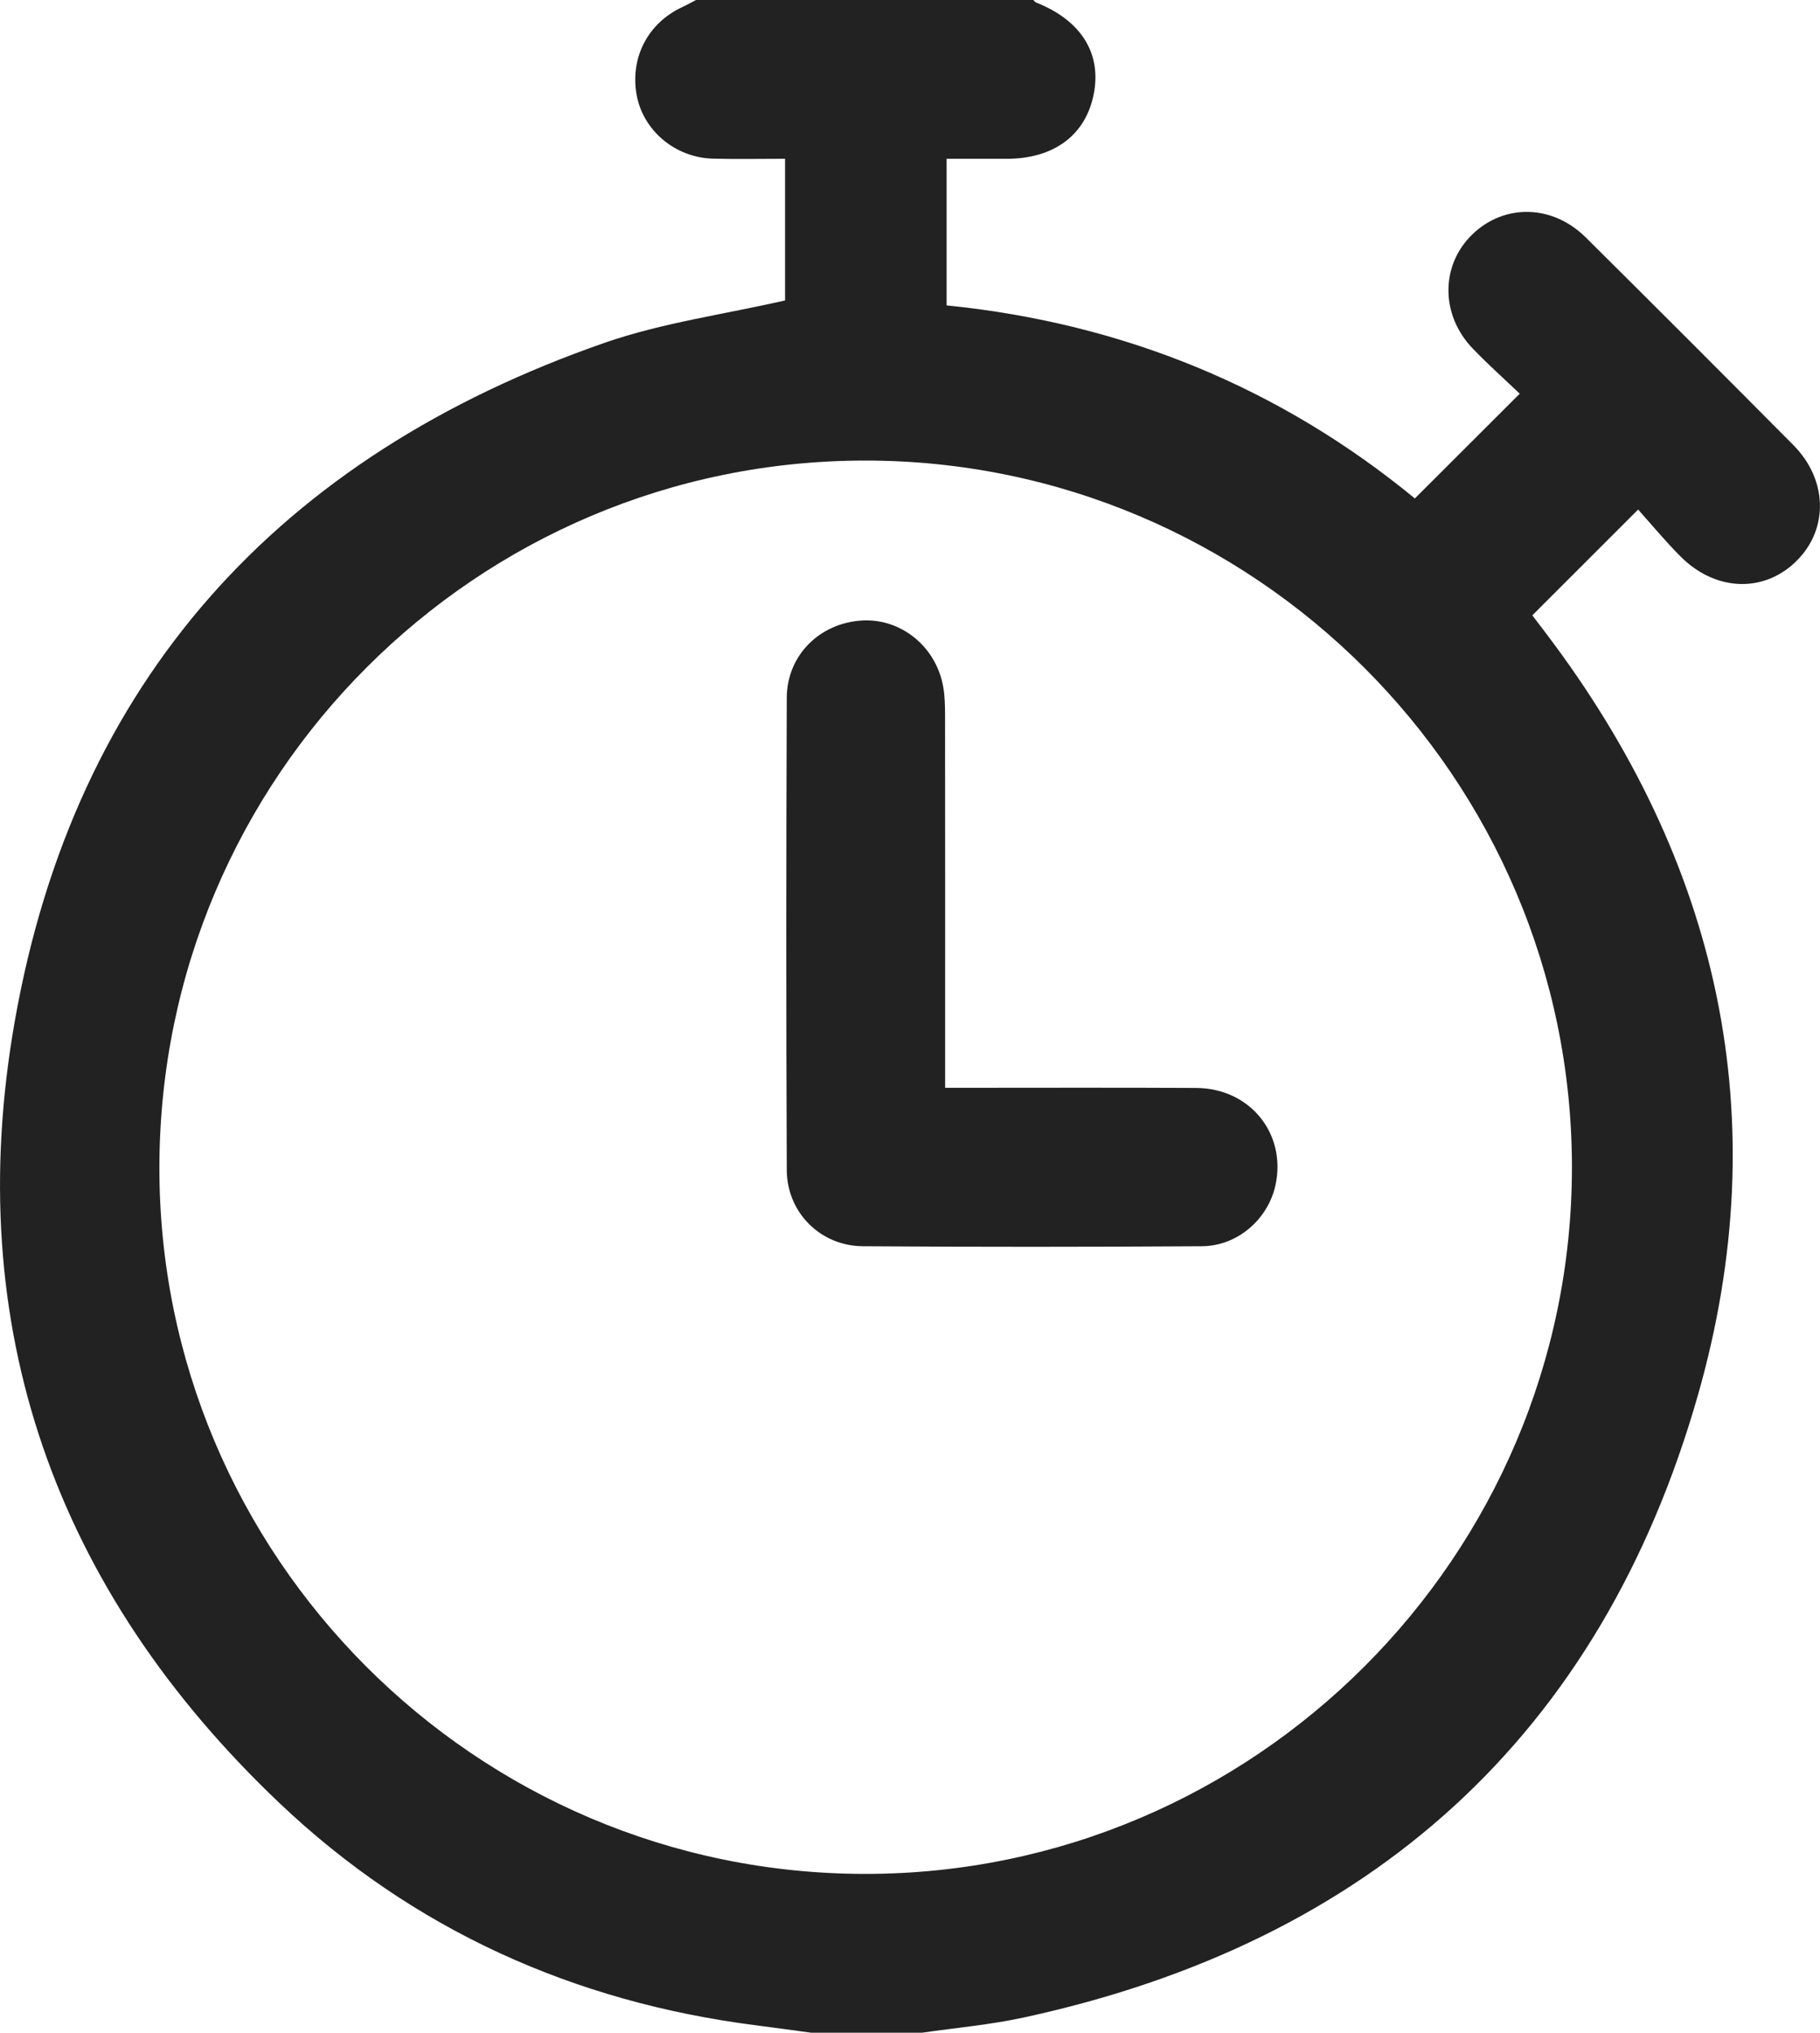
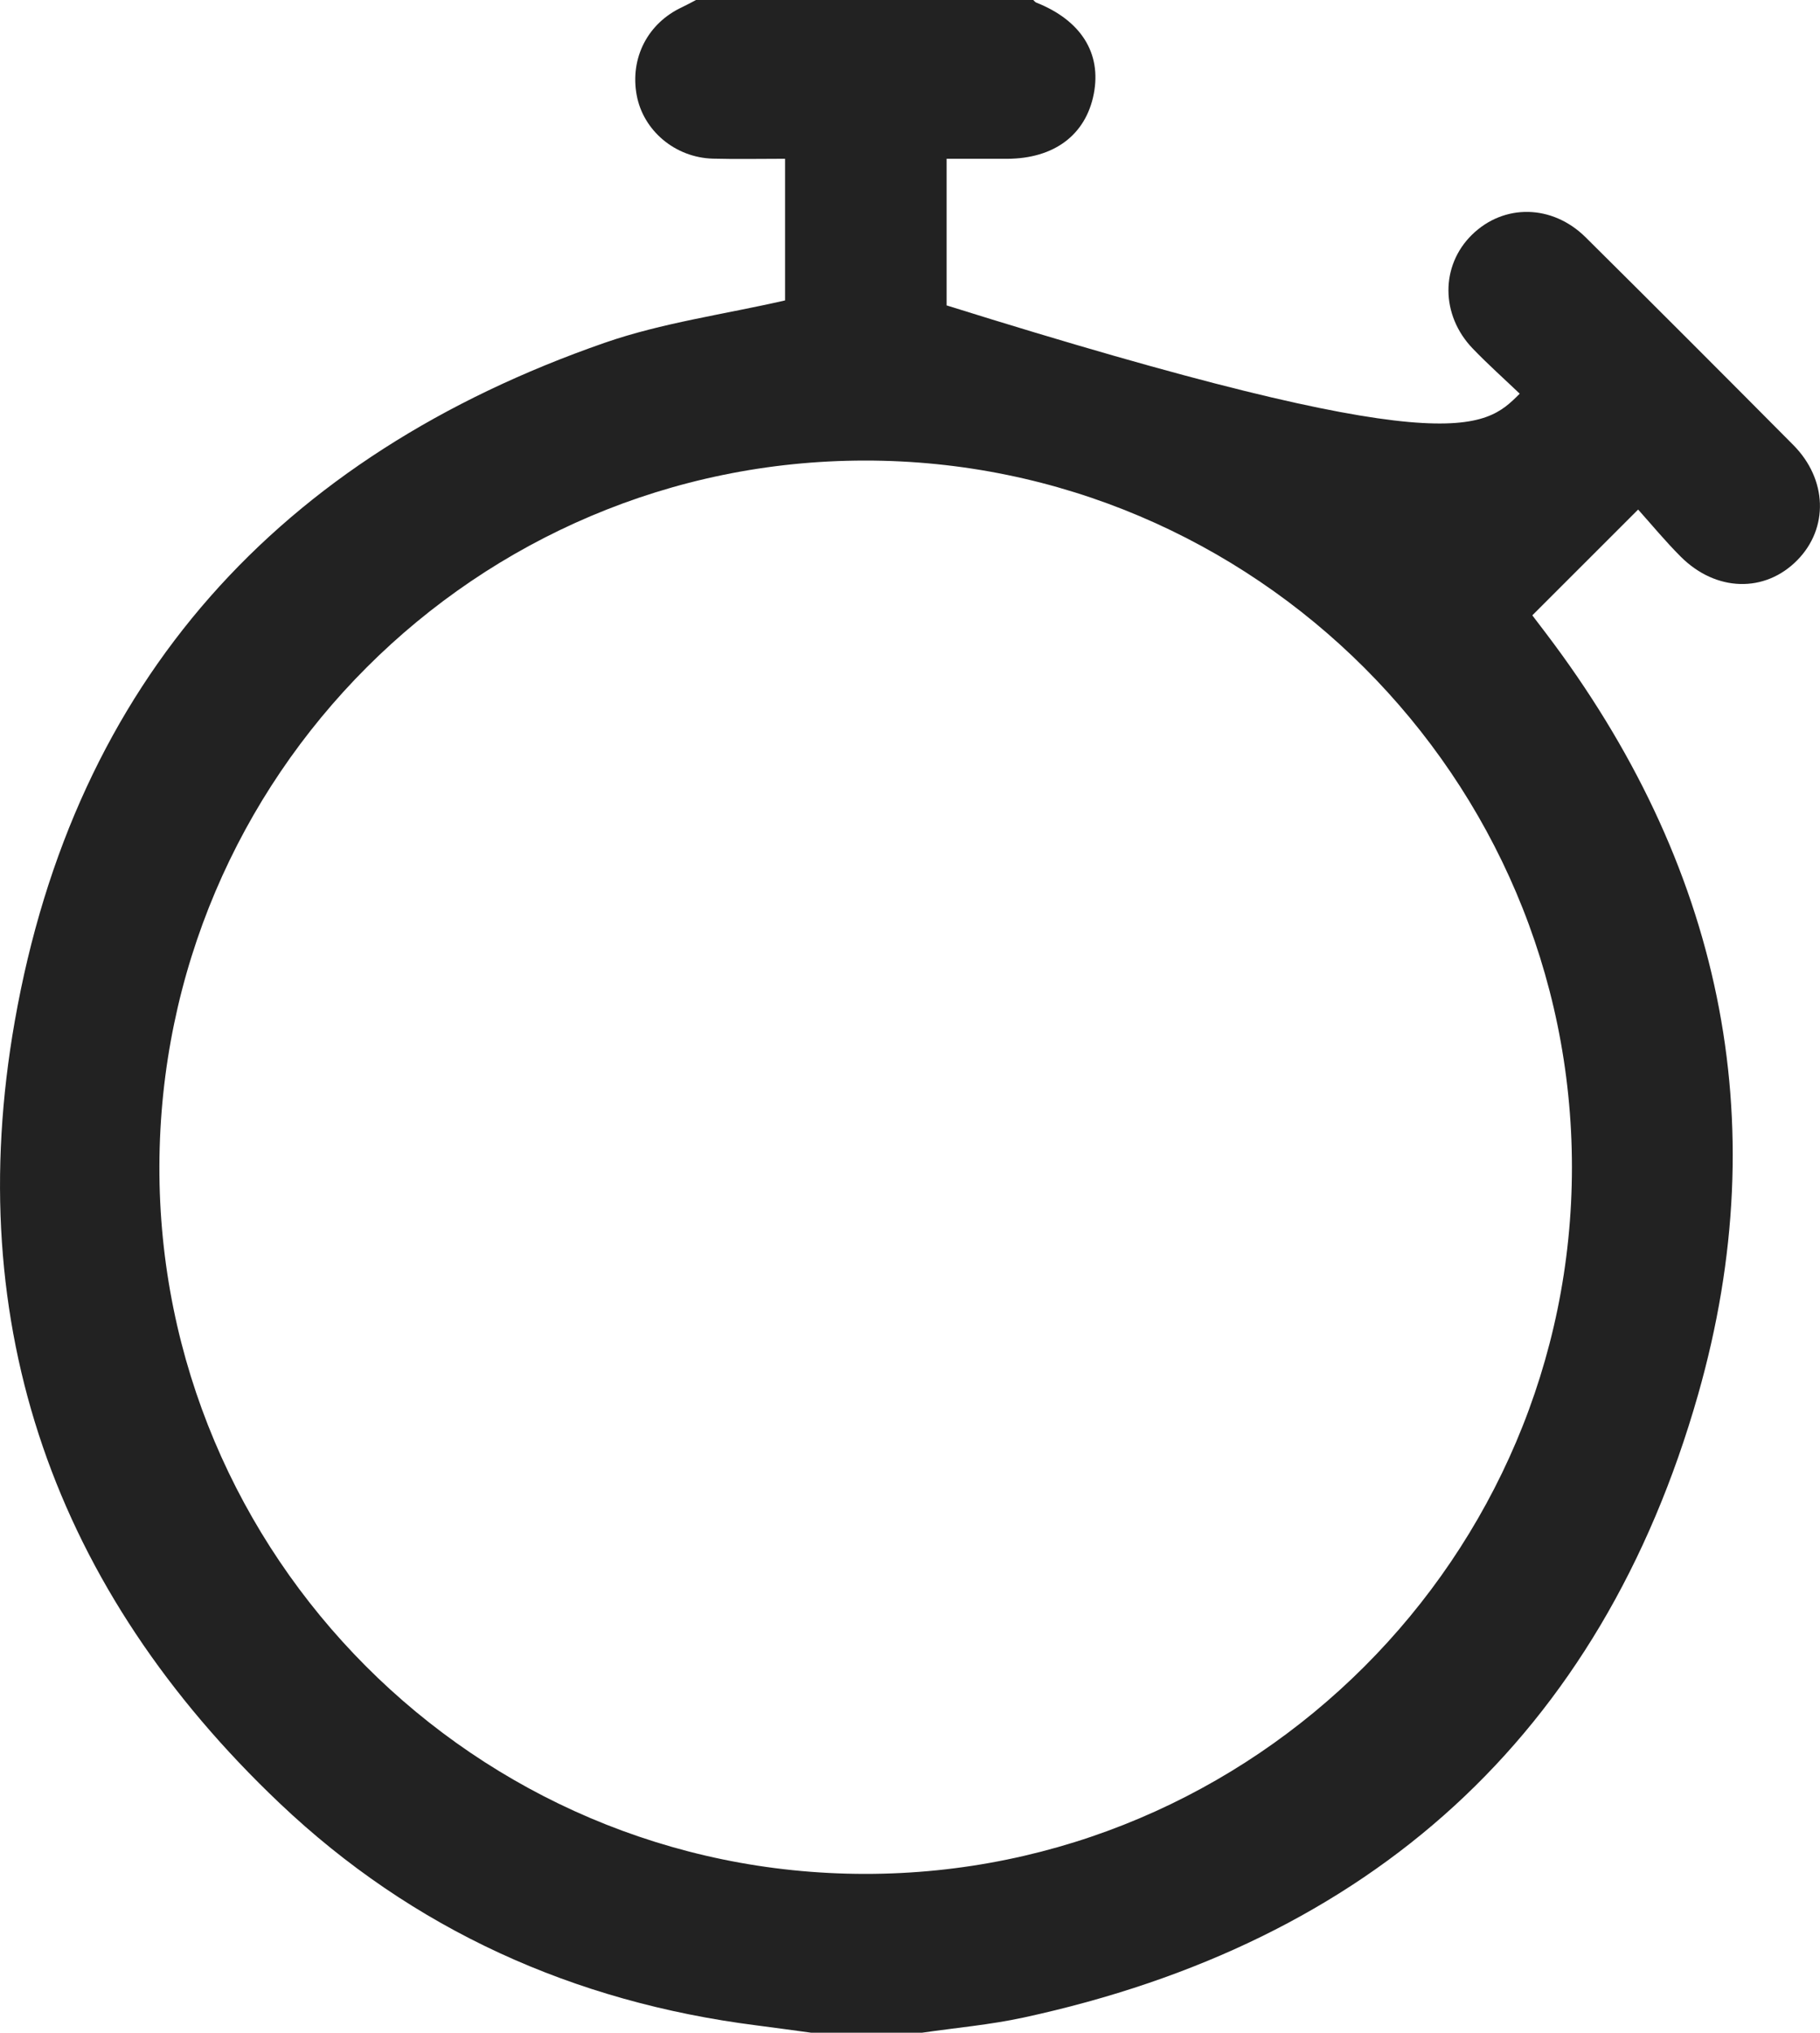
<svg xmlns="http://www.w3.org/2000/svg" width="60" height="67" viewBox="0 0 60 67" fill="none">
  <g clip-path="url(#clip0_985_133157)">
-     <path d="M22.944 0C26.65 0 30.356 0 34.064 0C34.095 0.028 34.123 0.068 34.16 0.084C35.635 0.668 36.319 1.75 36.059 3.094C35.796 4.447 34.753 5.229 33.202 5.234C32.534 5.234 31.866 5.234 31.207 5.234V10.066C37.067 10.655 42.237 12.807 46.644 16.429C47.812 15.262 48.927 14.147 50.101 12.976C49.621 12.517 49.066 12.023 48.554 11.491C47.488 10.385 47.488 8.755 48.526 7.738C49.576 6.709 51.173 6.73 52.276 7.824C54.566 10.095 56.847 12.378 59.119 14.667C60.246 15.801 60.29 17.41 59.25 18.465C58.185 19.547 56.573 19.51 55.411 18.35C54.907 17.848 54.454 17.296 54.004 16.795C52.767 18.032 51.66 19.139 50.516 20.282C50.65 20.458 50.807 20.662 50.962 20.868C56.699 28.426 58.572 36.883 55.977 45.979C52.773 57.208 45.174 64.025 33.743 66.499C32.644 66.737 31.514 66.836 30.4 66.998H26.737C26.135 66.918 25.535 66.832 24.934 66.756C18.915 65.99 13.609 63.601 9.219 59.435C1.811 52.405 -1.283 43.714 0.487 33.659C2.463 22.436 9.204 15.03 19.932 11.299C21.827 10.64 23.856 10.366 25.881 9.902V5.233C25.059 5.233 24.28 5.25 23.498 5.229C22.256 5.194 21.205 4.304 20.99 3.137C20.764 1.905 21.358 0.759 22.492 0.234C22.645 0.162 22.792 0.079 22.942 0.002L22.944 0ZM51.822 38.471C51.82 25.638 41.346 15.173 28.511 15.18C15.695 15.187 5.288 25.596 5.255 38.44C5.224 51.278 15.671 61.755 28.512 61.764C41.342 61.773 51.824 51.297 51.822 38.469V38.471Z" fill="#222222" />
-     <path d="M31.156 35.855C33.987 35.855 36.709 35.845 39.432 35.859C41.206 35.868 42.414 37.363 42.05 39.057C41.807 40.182 40.803 41.069 39.622 41.076C35.895 41.1 32.168 41.102 28.441 41.076C27.046 41.065 25.943 39.963 25.938 38.567C25.915 33.378 25.917 28.189 25.938 22.998C25.943 21.595 27.026 20.534 28.42 20.452C29.71 20.377 30.869 21.32 31.097 22.649C31.149 22.948 31.154 23.256 31.156 23.56C31.16 27.376 31.158 31.192 31.158 35.008C31.158 35.264 31.158 35.52 31.158 35.854L31.156 35.855Z" fill="#222222" />
+     <path d="M22.944 0C26.65 0 30.356 0 34.064 0C34.095 0.028 34.123 0.068 34.16 0.084C35.635 0.668 36.319 1.75 36.059 3.094C35.796 4.447 34.753 5.229 33.202 5.234C32.534 5.234 31.866 5.234 31.207 5.234V10.066C47.812 15.262 48.927 14.147 50.101 12.976C49.621 12.517 49.066 12.023 48.554 11.491C47.488 10.385 47.488 8.755 48.526 7.738C49.576 6.709 51.173 6.73 52.276 7.824C54.566 10.095 56.847 12.378 59.119 14.667C60.246 15.801 60.29 17.41 59.25 18.465C58.185 19.547 56.573 19.51 55.411 18.35C54.907 17.848 54.454 17.296 54.004 16.795C52.767 18.032 51.66 19.139 50.516 20.282C50.65 20.458 50.807 20.662 50.962 20.868C56.699 28.426 58.572 36.883 55.977 45.979C52.773 57.208 45.174 64.025 33.743 66.499C32.644 66.737 31.514 66.836 30.4 66.998H26.737C26.135 66.918 25.535 66.832 24.934 66.756C18.915 65.99 13.609 63.601 9.219 59.435C1.811 52.405 -1.283 43.714 0.487 33.659C2.463 22.436 9.204 15.03 19.932 11.299C21.827 10.64 23.856 10.366 25.881 9.902V5.233C25.059 5.233 24.28 5.25 23.498 5.229C22.256 5.194 21.205 4.304 20.99 3.137C20.764 1.905 21.358 0.759 22.492 0.234C22.645 0.162 22.792 0.079 22.942 0.002L22.944 0ZM51.822 38.471C51.82 25.638 41.346 15.173 28.511 15.18C15.695 15.187 5.288 25.596 5.255 38.44C5.224 51.278 15.671 61.755 28.512 61.764C41.342 61.773 51.824 51.297 51.822 38.469V38.471Z" fill="#222222" />
  </g>
  <defs>
    <clipPath id="clip0_985_133157">
      <rect width="60" height="67" fill="white" />
    </clipPath>
  </defs>
</svg>